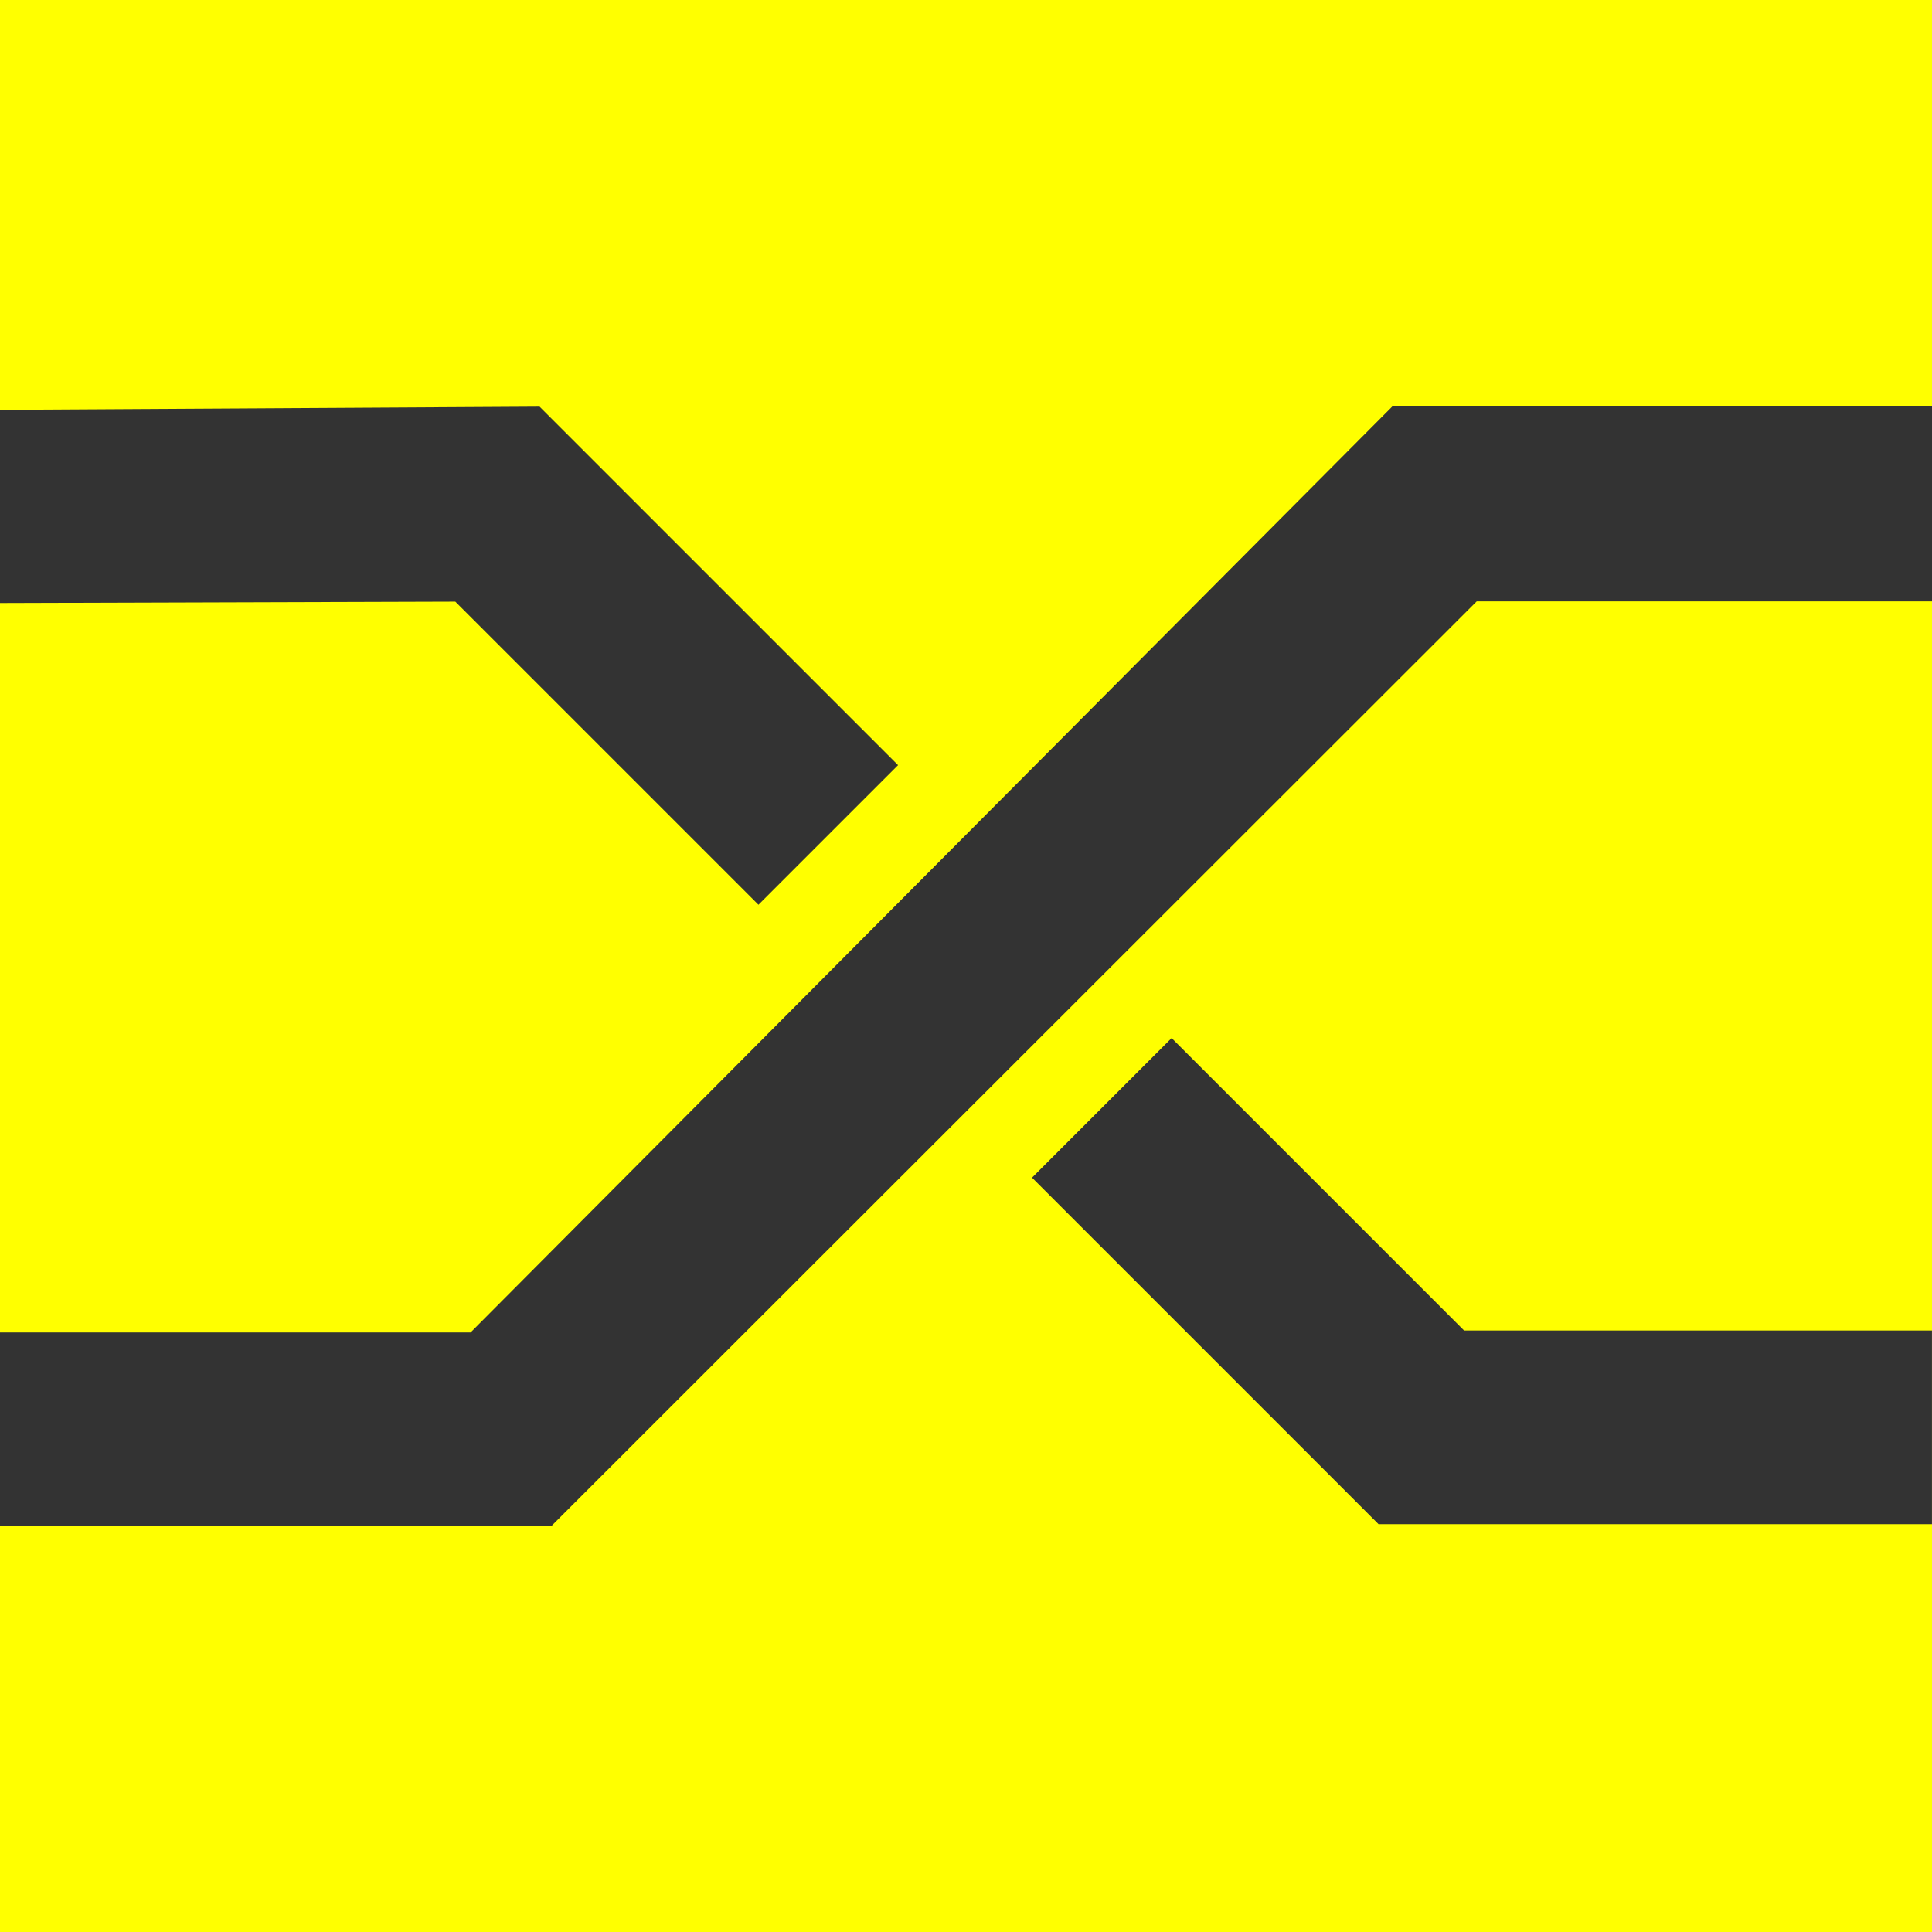
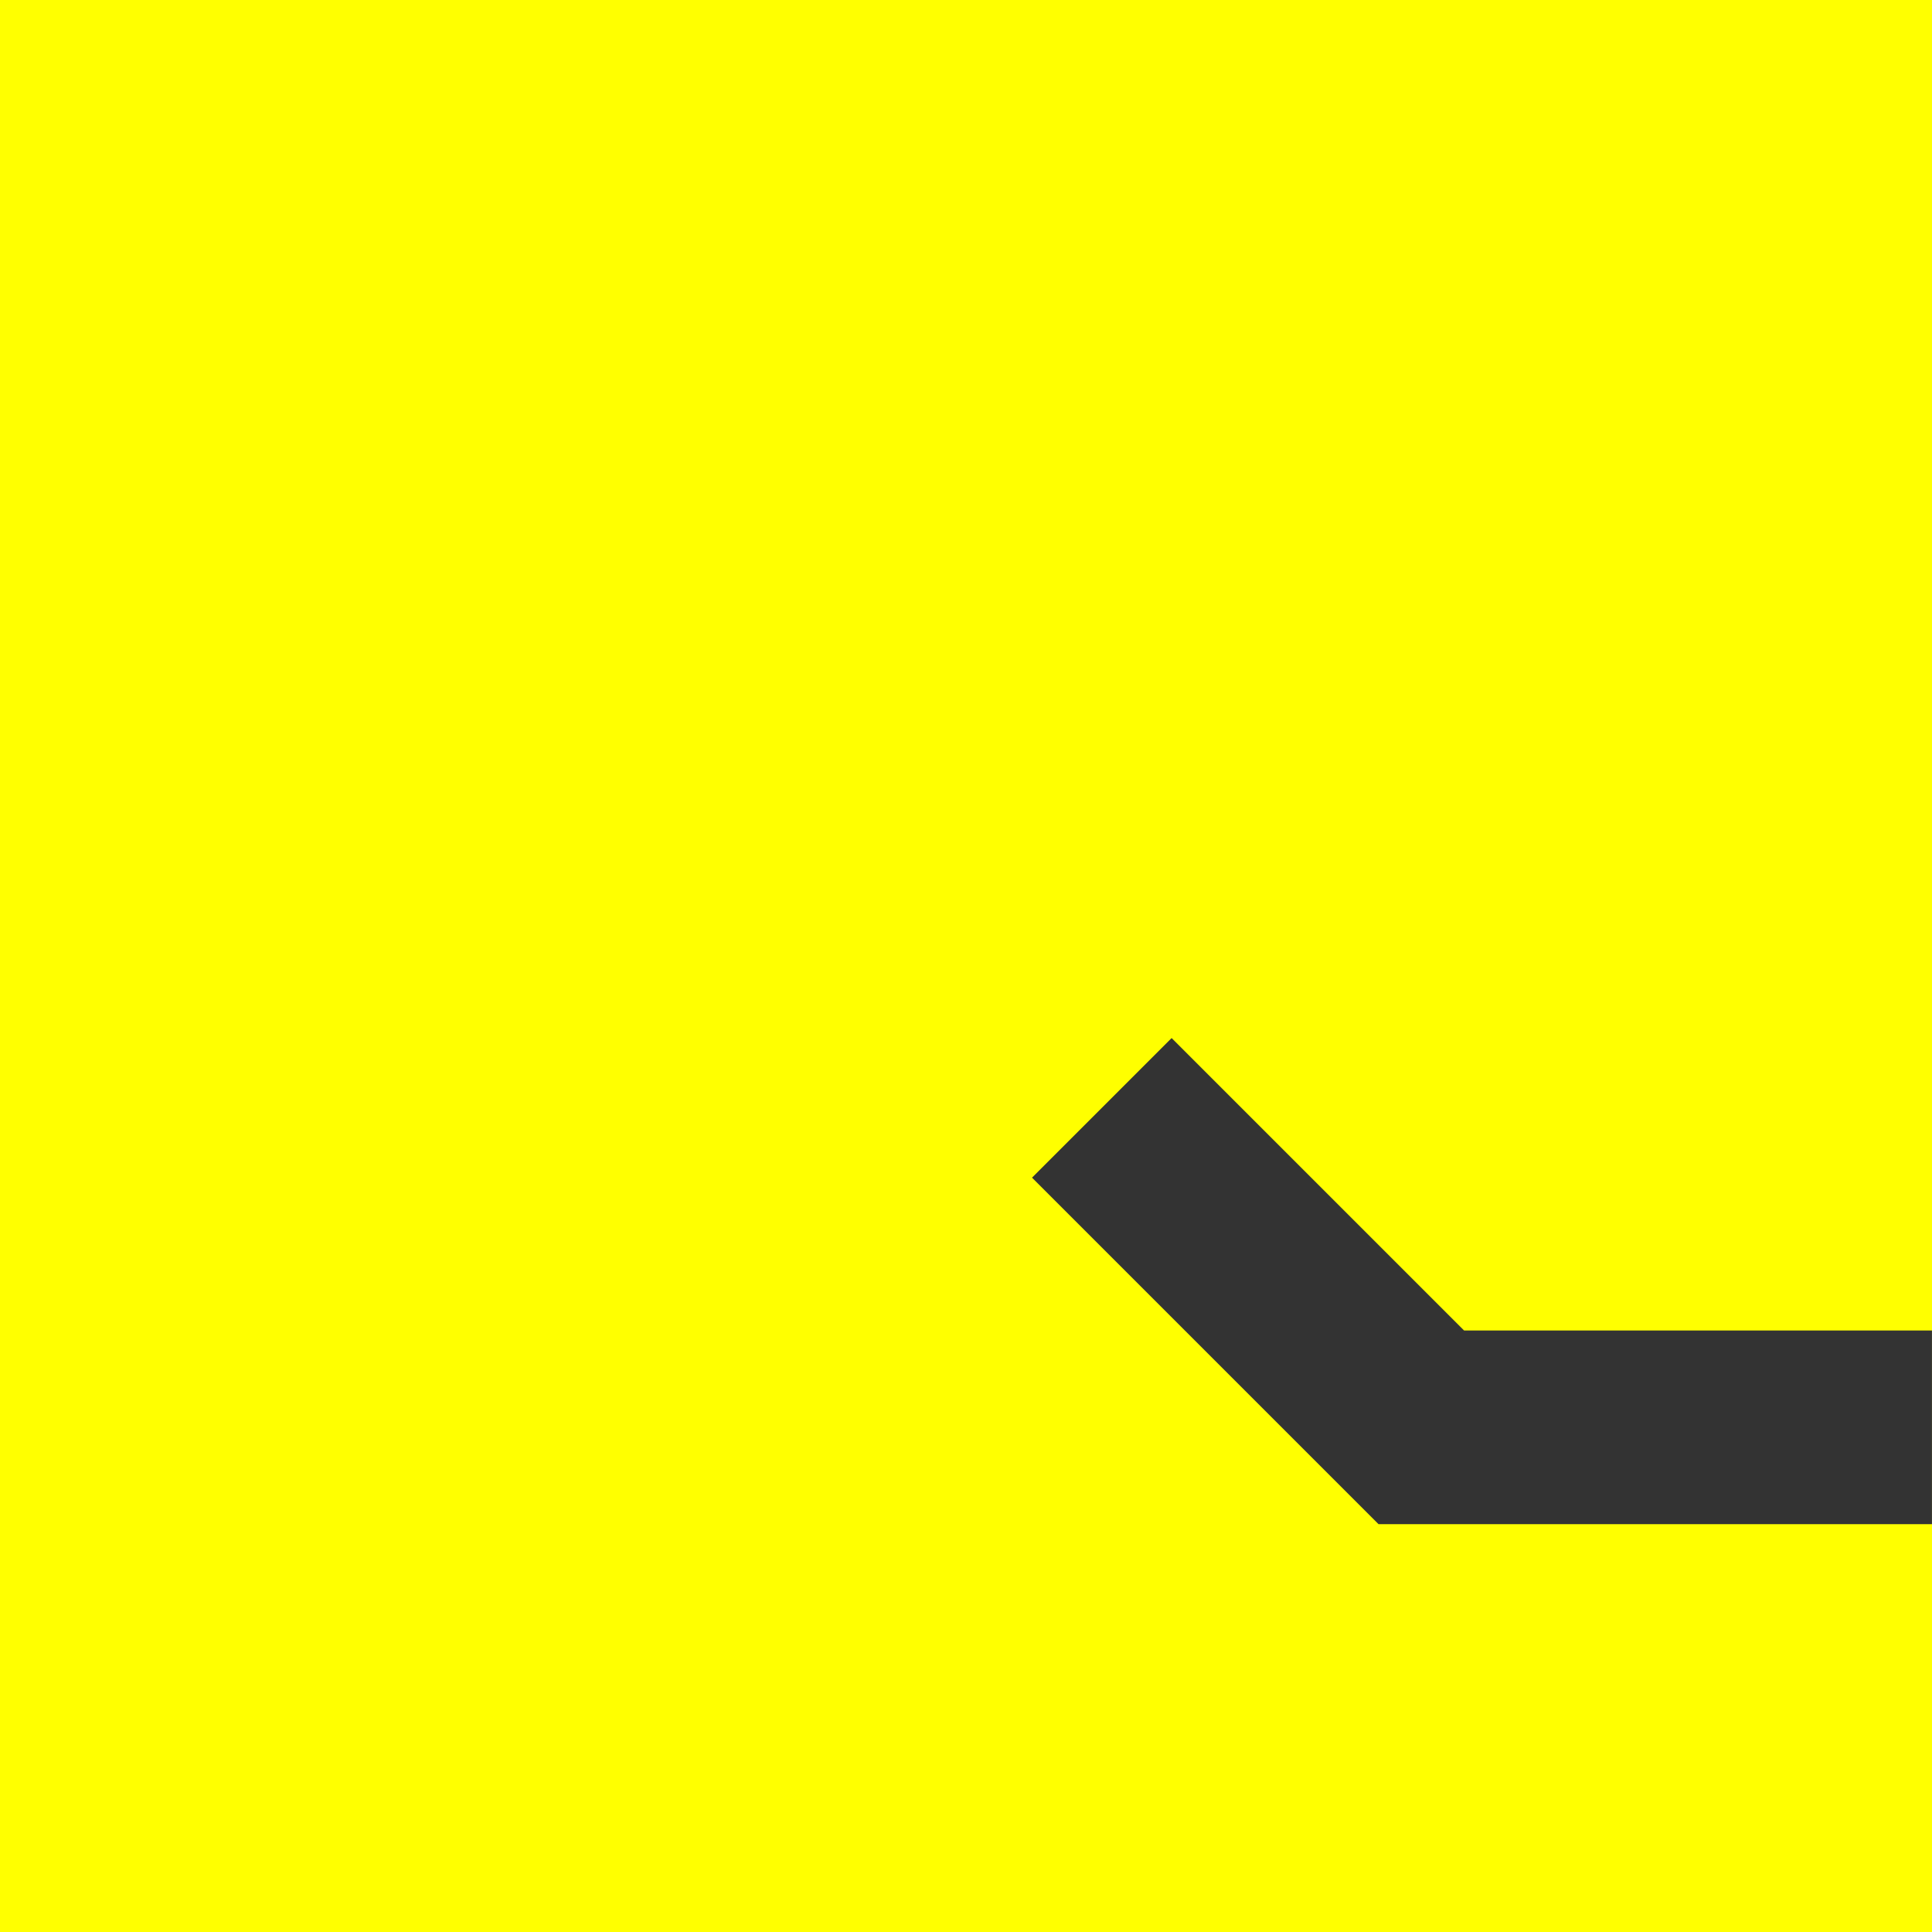
<svg xmlns="http://www.w3.org/2000/svg" version="1.1" viewBox="0 0 170.67 170.67" width="170.67" height="170.67">
  <g transform="translate(300.74 1864.4)">
    <path d="m-300.74-1864.4h170.67v170.67h-170.67z" fill="#ff0" />
-     <path style="color:#000000;text-indent:0;text-decoration-line:none;text-transform:none" d="m-300.74-1828.2v17.067l40.222-0.122 26.778 26.778 12.333-12.333-31.667-31.667z" fill="#333" />
    <path style="color:#000000;text-indent:0;text-decoration-line:none;text-transform:none" d="m-197.24-1772.7-12.333 12.333 30.611 30.611h48.889v-17.111h-41.333z" fill="#333" />
-     <path style="color:#000000;text-indent:0;text-decoration-line:none;text-transform:none" d="m-177.74-1828.5-81.431 81.808h-41.569v17.067h48.74l81.709-81.652h40.222v-17.222z" fill="#333" />
  </g>
</svg>